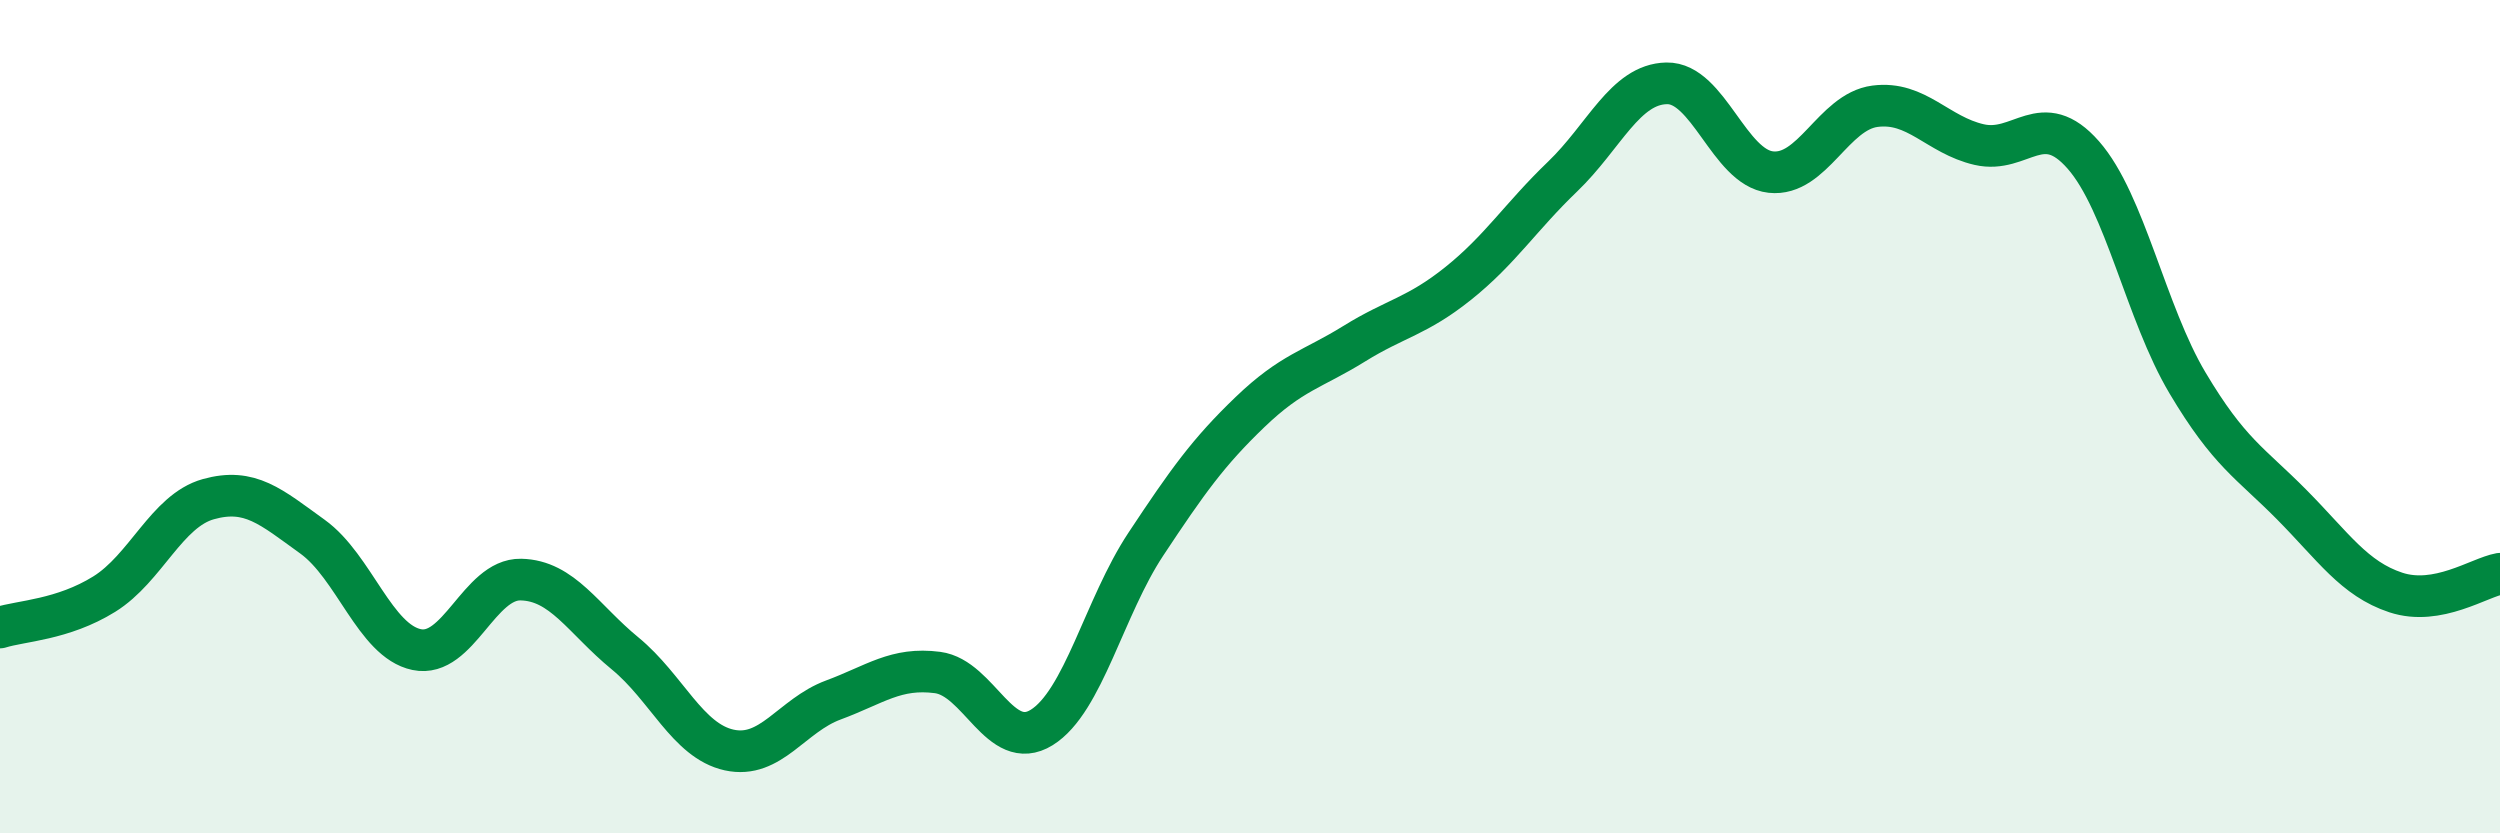
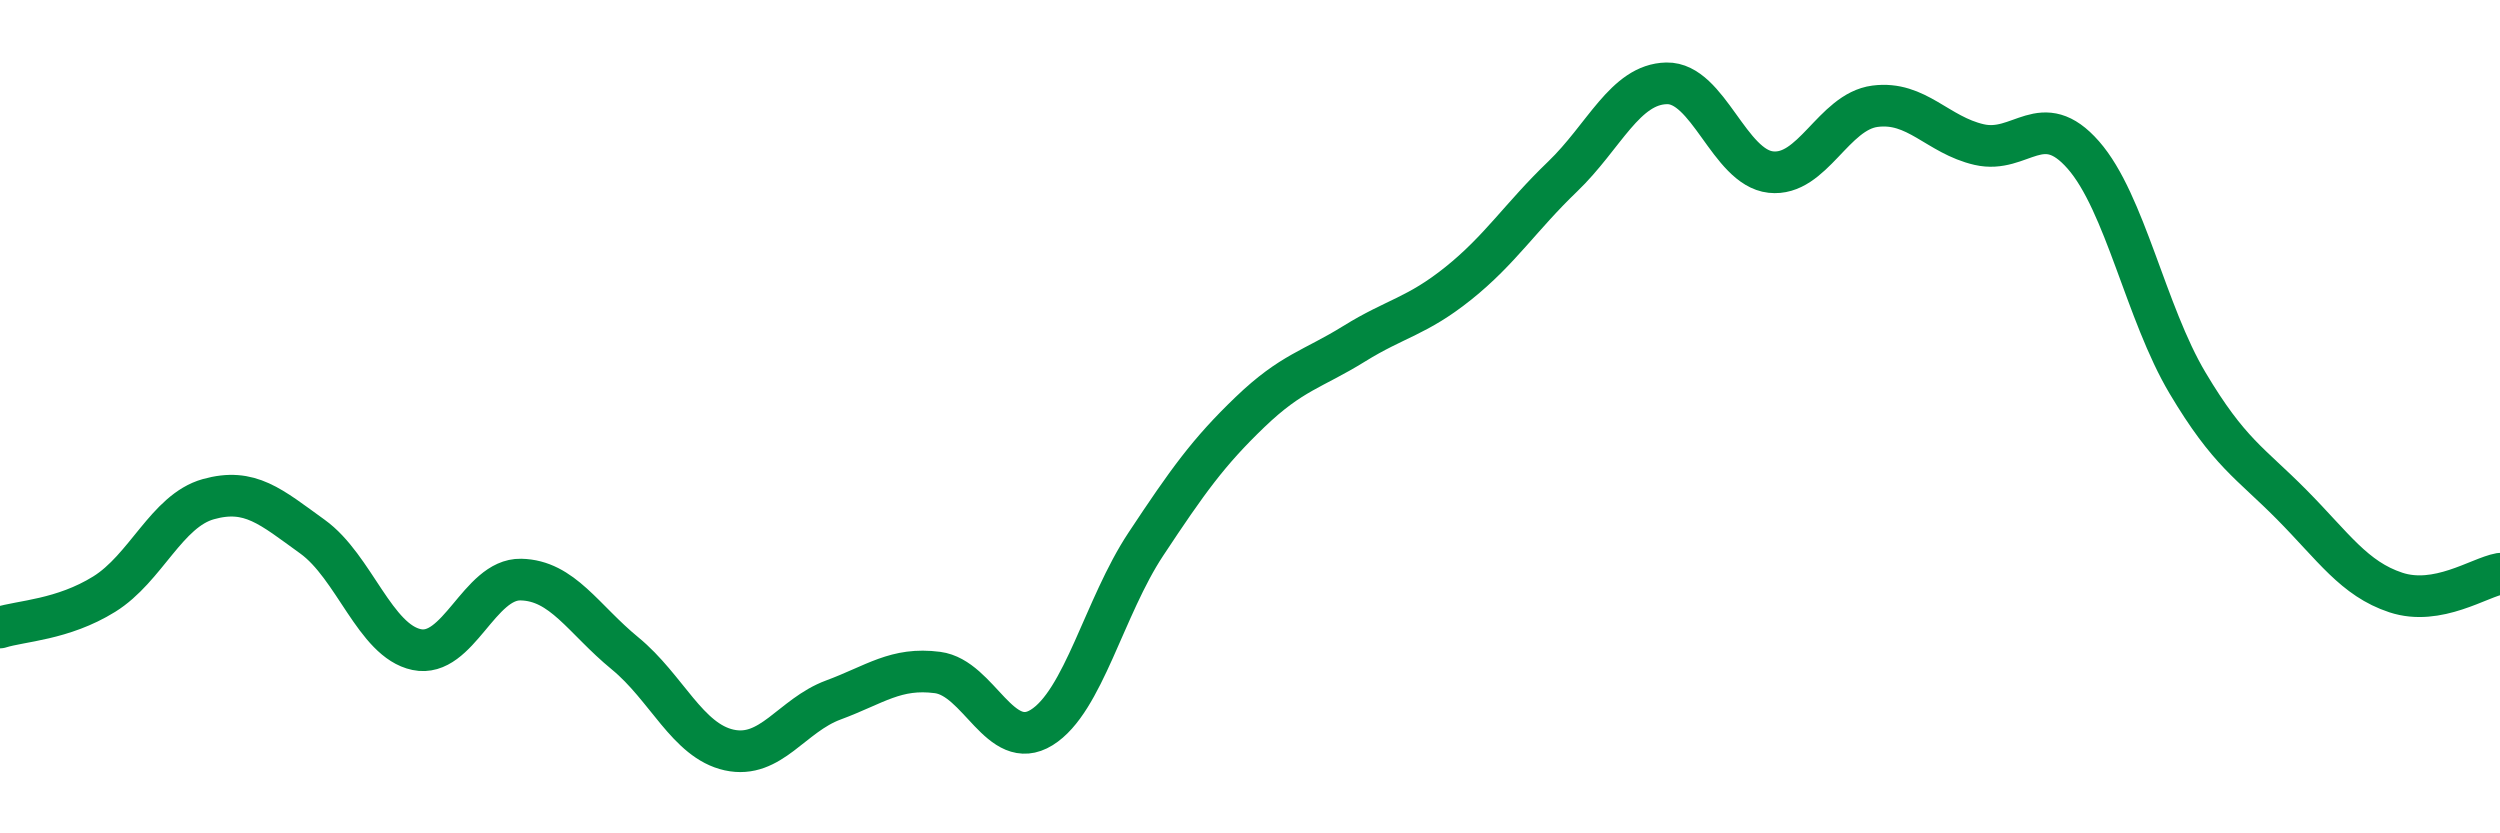
<svg xmlns="http://www.w3.org/2000/svg" width="60" height="20" viewBox="0 0 60 20">
-   <path d="M 0,15.06 C 0.5,14.9 1.5,14.88 2.5,14.26 C 3.5,13.64 4,12.26 5,11.98 C 6,11.7 6.5,12.16 7.5,12.88 C 8.5,13.6 9,15.38 10,15.59 C 11,15.8 11.5,13.89 12.5,13.91 C 13.5,13.93 14,14.86 15,15.68 C 16,16.5 16.5,17.78 17.5,18 C 18.5,18.22 19,17.17 20,16.8 C 21,16.43 21.5,16.01 22.5,16.14 C 23.5,16.27 24,18.08 25,17.46 C 26,16.84 26.5,14.57 27.5,13.06 C 28.5,11.55 29,10.85 30,9.89 C 31,8.93 31.5,8.87 32.5,8.25 C 33.5,7.63 34,7.6 35,6.8 C 36,6 36.5,5.2 37.5,4.24 C 38.5,3.28 39,2.02 40,2 C 41,1.98 41.5,4.02 42.5,4.13 C 43.5,4.24 44,2.68 45,2.55 C 46,2.42 46.5,3.24 47.5,3.47 C 48.5,3.7 49,2.58 50,3.72 C 51,4.86 51.5,7.51 52.5,9.19 C 53.5,10.87 54,11.1 55,12.11 C 56,13.12 56.5,13.89 57.5,14.22 C 58.5,14.55 59.5,13.86 60,13.77L60 20L0 20Z" fill="#008740" opacity="0.1" stroke-linecap="round" stroke-linejoin="round" />
  <path d="M 0,15.06 C 0.5,14.9 1.5,14.88 2.5,14.26 C 3.5,13.64 4,12.26 5,11.98 C 6,11.7 6.5,12.16 7.5,12.88 C 8.5,13.6 9,15.38 10,15.59 C 11,15.8 11.5,13.89 12.5,13.91 C 13.5,13.93 14,14.86 15,15.68 C 16,16.5 16.5,17.78 17.5,18 C 18.5,18.22 19,17.17 20,16.8 C 21,16.43 21.5,16.01 22.5,16.14 C 23.5,16.27 24,18.08 25,17.46 C 26,16.84 26.5,14.57 27.5,13.06 C 28.5,11.55 29,10.85 30,9.89 C 31,8.93 31.5,8.87 32.5,8.25 C 33.5,7.63 34,7.6 35,6.8 C 36,6 36.5,5.2 37.5,4.24 C 38.5,3.28 39,2.02 40,2 C 41,1.98 41.5,4.02 42.5,4.13 C 43.5,4.24 44,2.68 45,2.55 C 46,2.42 46.5,3.24 47.5,3.47 C 48.5,3.7 49,2.58 50,3.72 C 51,4.86 51.5,7.51 52.5,9.19 C 53.5,10.87 54,11.1 55,12.11 C 56,13.12 56.5,13.89 57.5,14.22 C 58.5,14.55 59.5,13.86 60,13.77" stroke="#008740" stroke-width="1" fill="none" stroke-linecap="round" stroke-linejoin="round" />
</svg>